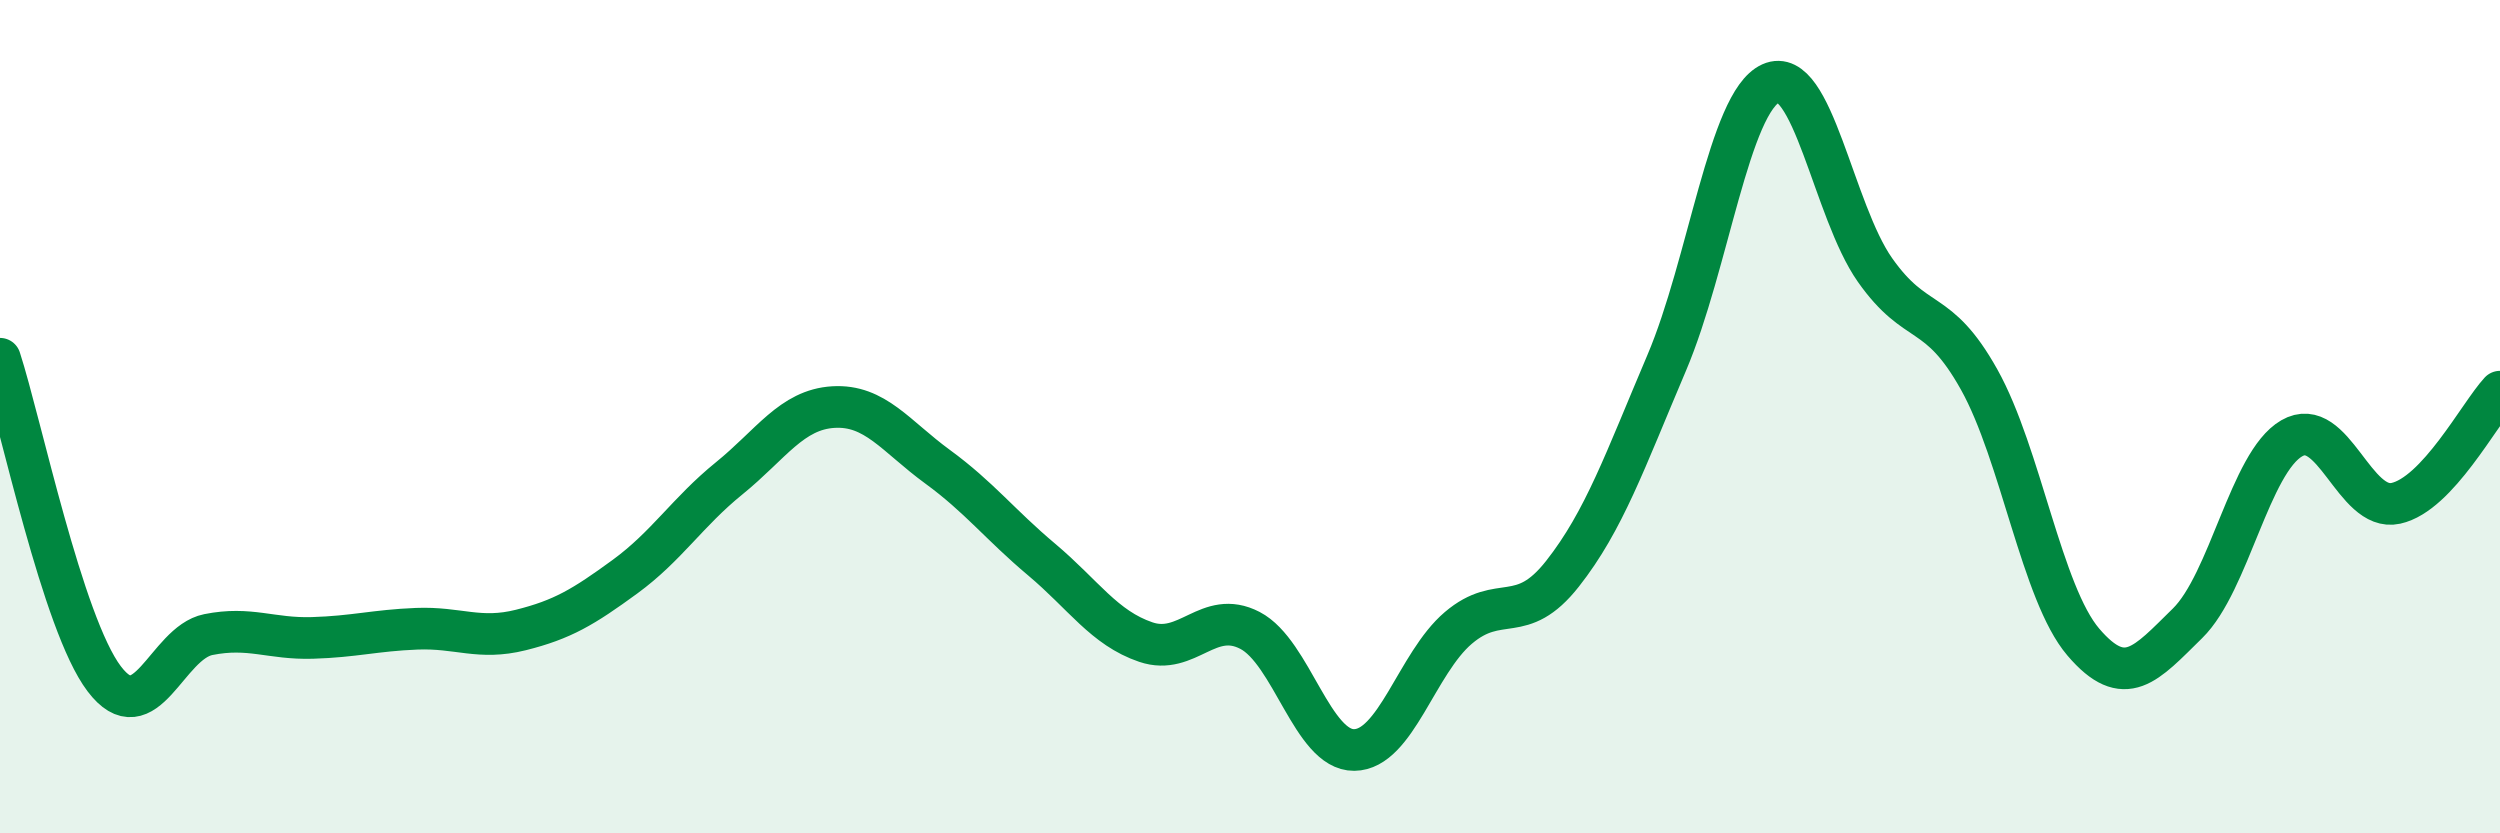
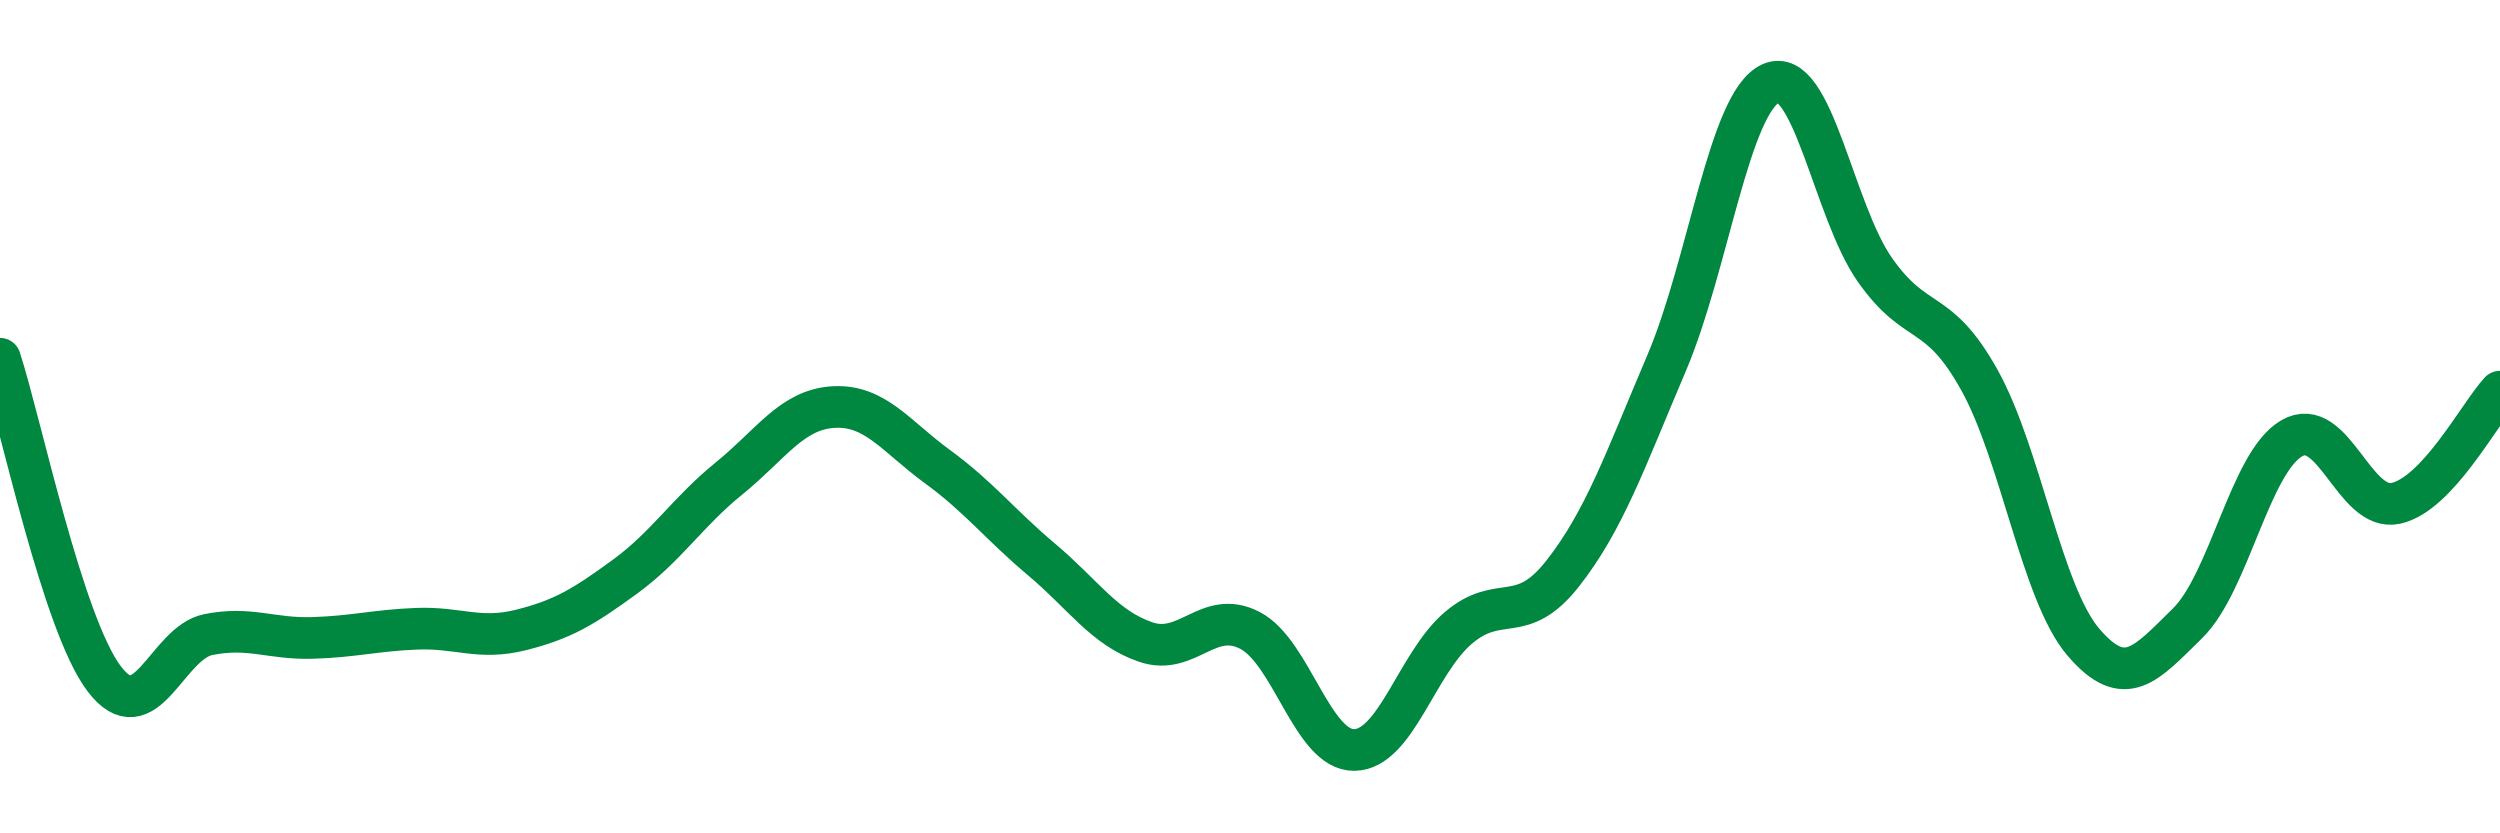
<svg xmlns="http://www.w3.org/2000/svg" width="60" height="20" viewBox="0 0 60 20">
-   <path d="M 0,8.61 C 0.5,10.15 1.5,14.97 2.5,16.29 C 3.5,17.61 4,15.43 5,15.23 C 6,15.03 6.5,15.34 7.5,15.31 C 8.5,15.28 9,15.13 10,15.09 C 11,15.05 11.5,15.37 12.5,15.12 C 13.5,14.87 14,14.57 15,13.84 C 16,13.11 16.5,12.29 17.5,11.48 C 18.5,10.67 19,9.83 20,9.77 C 21,9.71 21.5,10.47 22.5,11.2 C 23.5,11.93 24,12.59 25,13.43 C 26,14.27 26.5,15.07 27.5,15.41 C 28.5,15.75 29,14.61 30,15.13 C 31,15.65 31.5,18.01 32.5,18 C 33.5,17.99 34,15.92 35,15.07 C 36,14.22 36.5,15.04 37.5,13.77 C 38.5,12.5 39,11.06 40,8.71 C 41,6.36 41.5,2.45 42.5,2 C 43.5,1.55 44,5.06 45,6.48 C 46,7.9 46.5,7.32 47.5,9.11 C 48.5,10.9 49,14.24 50,15.41 C 51,16.58 51.5,15.94 52.5,14.96 C 53.5,13.98 54,11.1 55,10.52 C 56,9.94 56.5,12.3 57.5,12.08 C 58.5,11.86 59.5,9.94 60,9.4L60 20L0 20Z" fill="#008740" opacity="0.1" stroke-linecap="round" stroke-linejoin="round" />
  <path d="M 0,8.61 C 0.5,10.15 1.5,14.97 2.5,16.29 C 3.5,17.61 4,15.43 5,15.23 C 6,15.03 6.5,15.34 7.5,15.31 C 8.5,15.28 9,15.13 10,15.09 C 11,15.05 11.5,15.37 12.5,15.12 C 13.5,14.87 14,14.57 15,13.84 C 16,13.11 16.5,12.29 17.5,11.48 C 18.5,10.67 19,9.83 20,9.77 C 21,9.71 21.5,10.47 22.5,11.2 C 23.5,11.93 24,12.59 25,13.43 C 26,14.27 26.5,15.07 27.5,15.41 C 28.5,15.75 29,14.61 30,15.13 C 31,15.65 31.5,18.01 32.5,18 C 33.5,17.99 34,15.92 35,15.07 C 36,14.22 36.5,15.04 37.5,13.77 C 38.5,12.5 39,11.06 40,8.71 C 41,6.36 41.5,2.45 42.5,2 C 43.5,1.55 44,5.06 45,6.48 C 46,7.9 46.5,7.32 47.5,9.11 C 48.5,10.9 49,14.24 50,15.41 C 51,16.58 51.5,15.94 52.5,14.96 C 53.5,13.98 54,11.1 55,10.52 C 56,9.94 56.5,12.3 57.5,12.08 C 58.5,11.86 59.5,9.94 60,9.4" stroke="#008740" stroke-width="1" fill="none" stroke-linecap="round" stroke-linejoin="round" />
</svg>